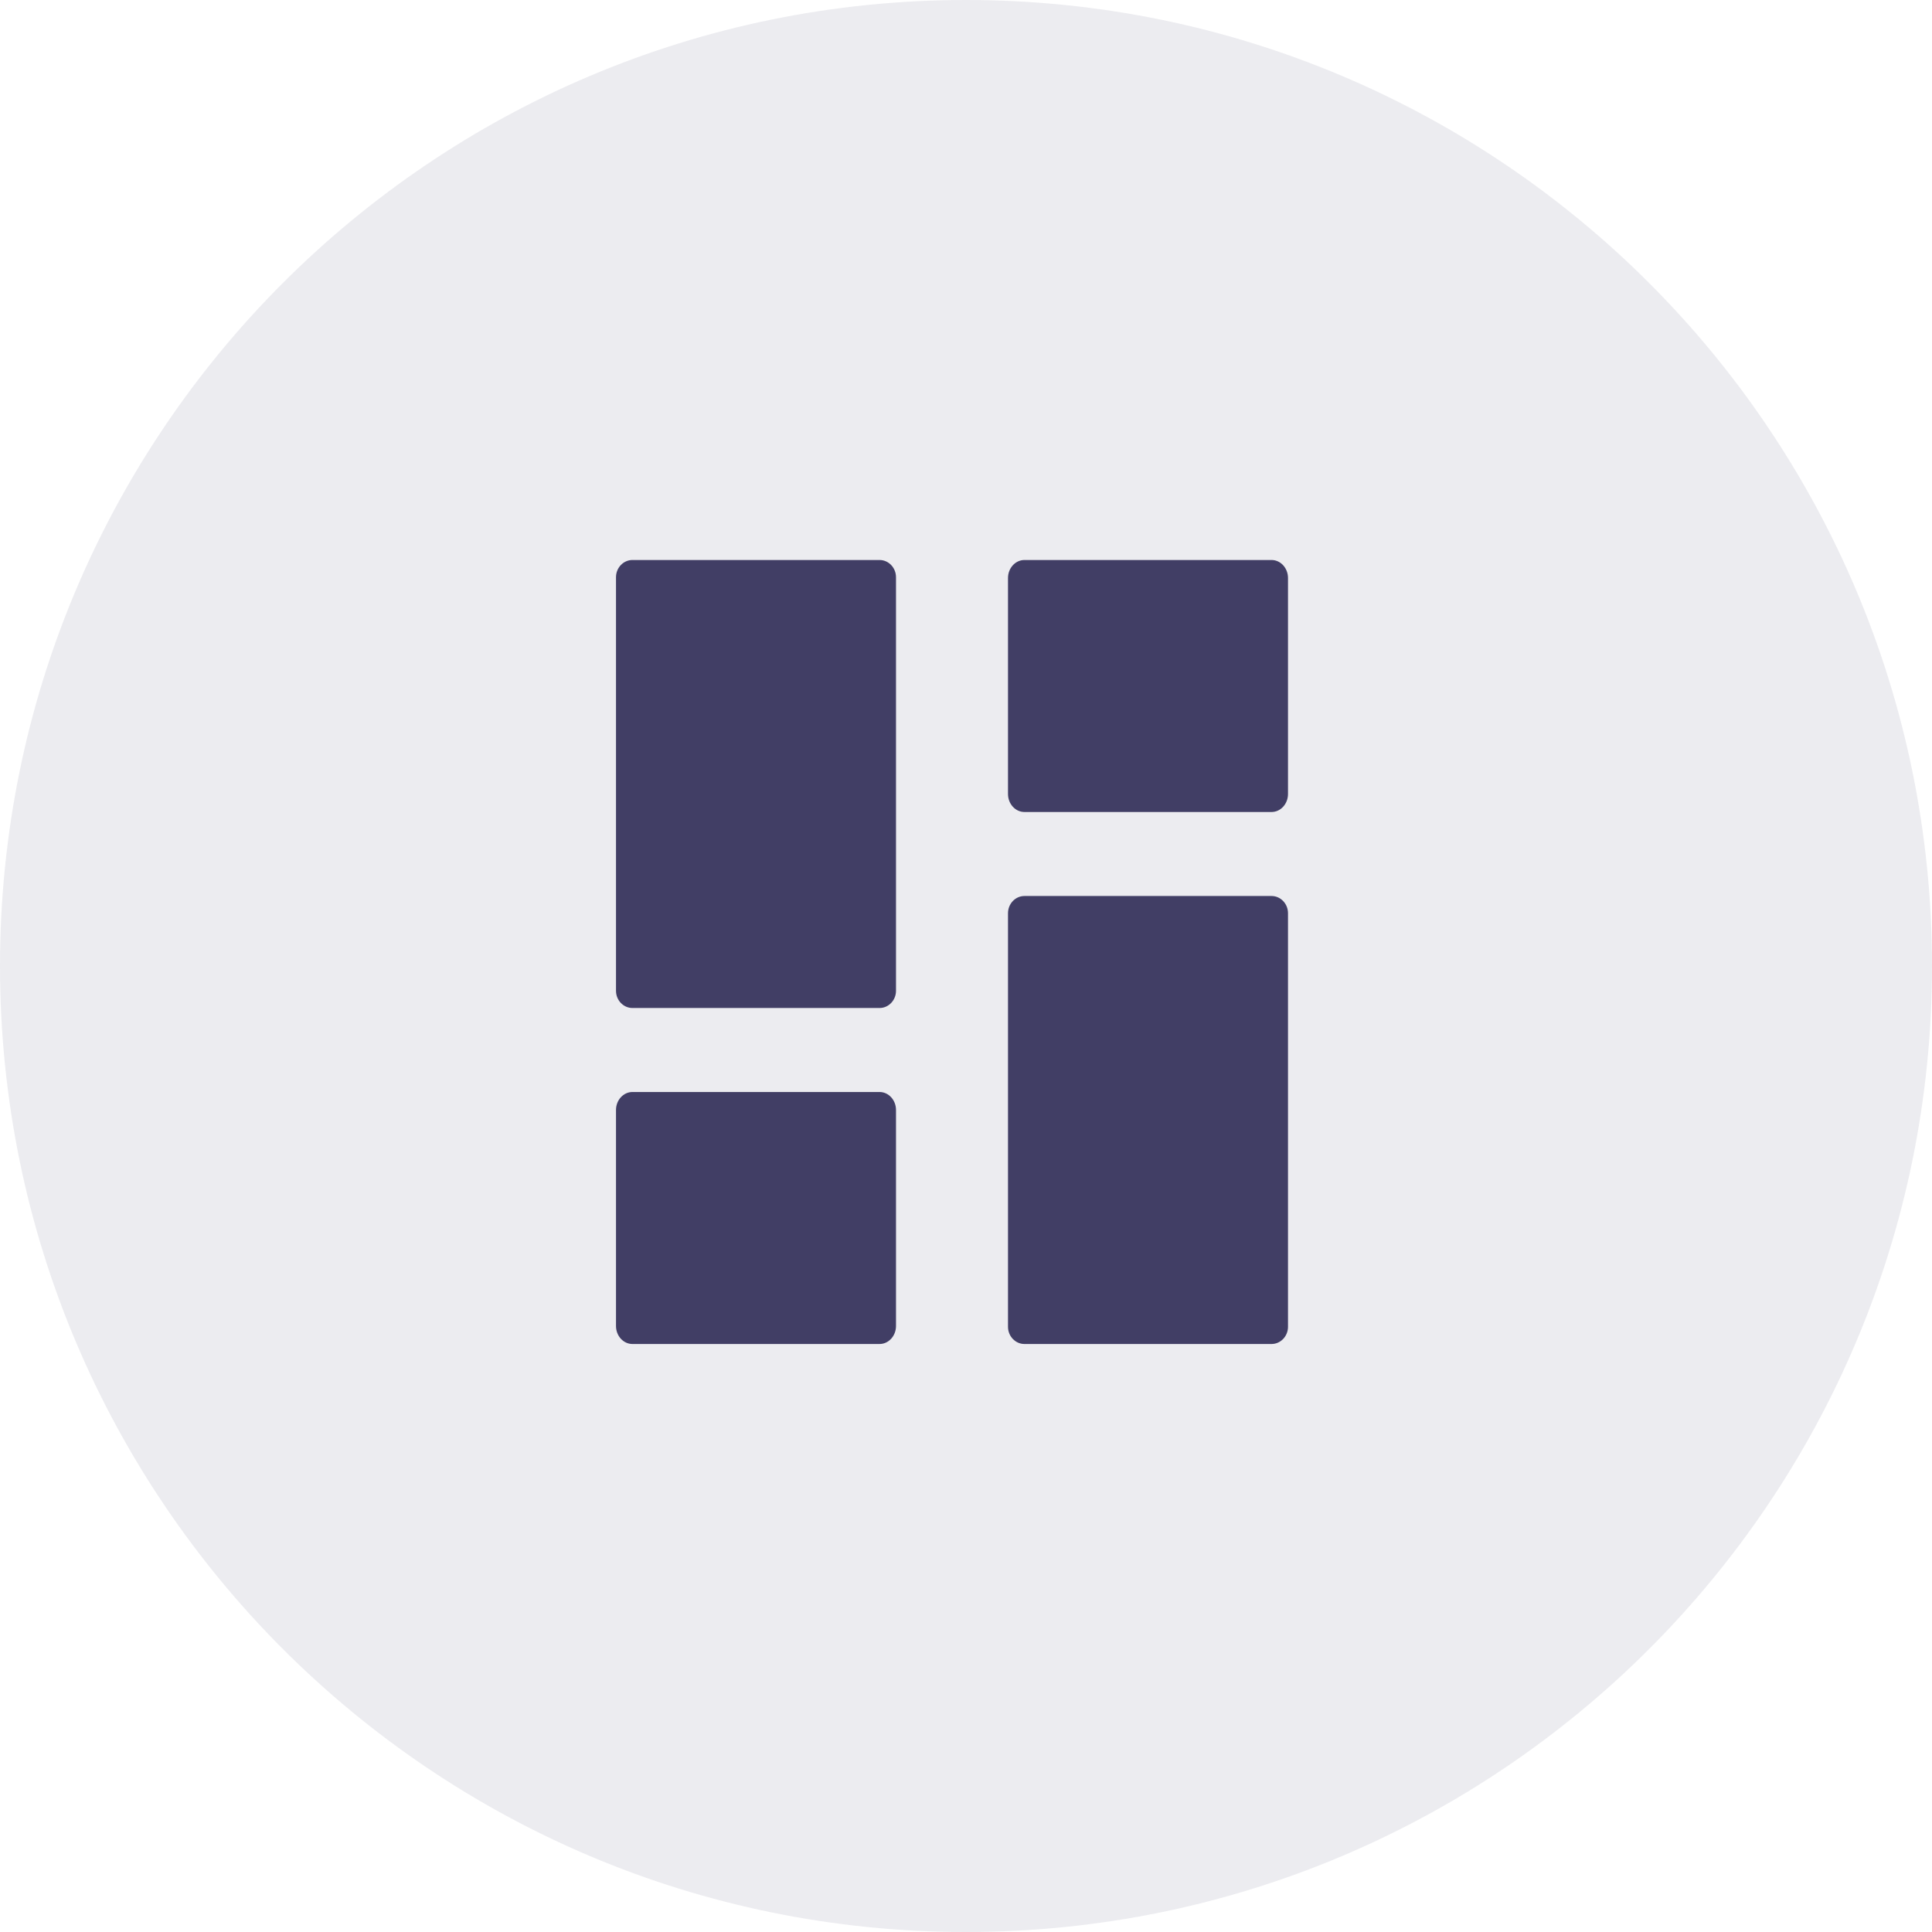
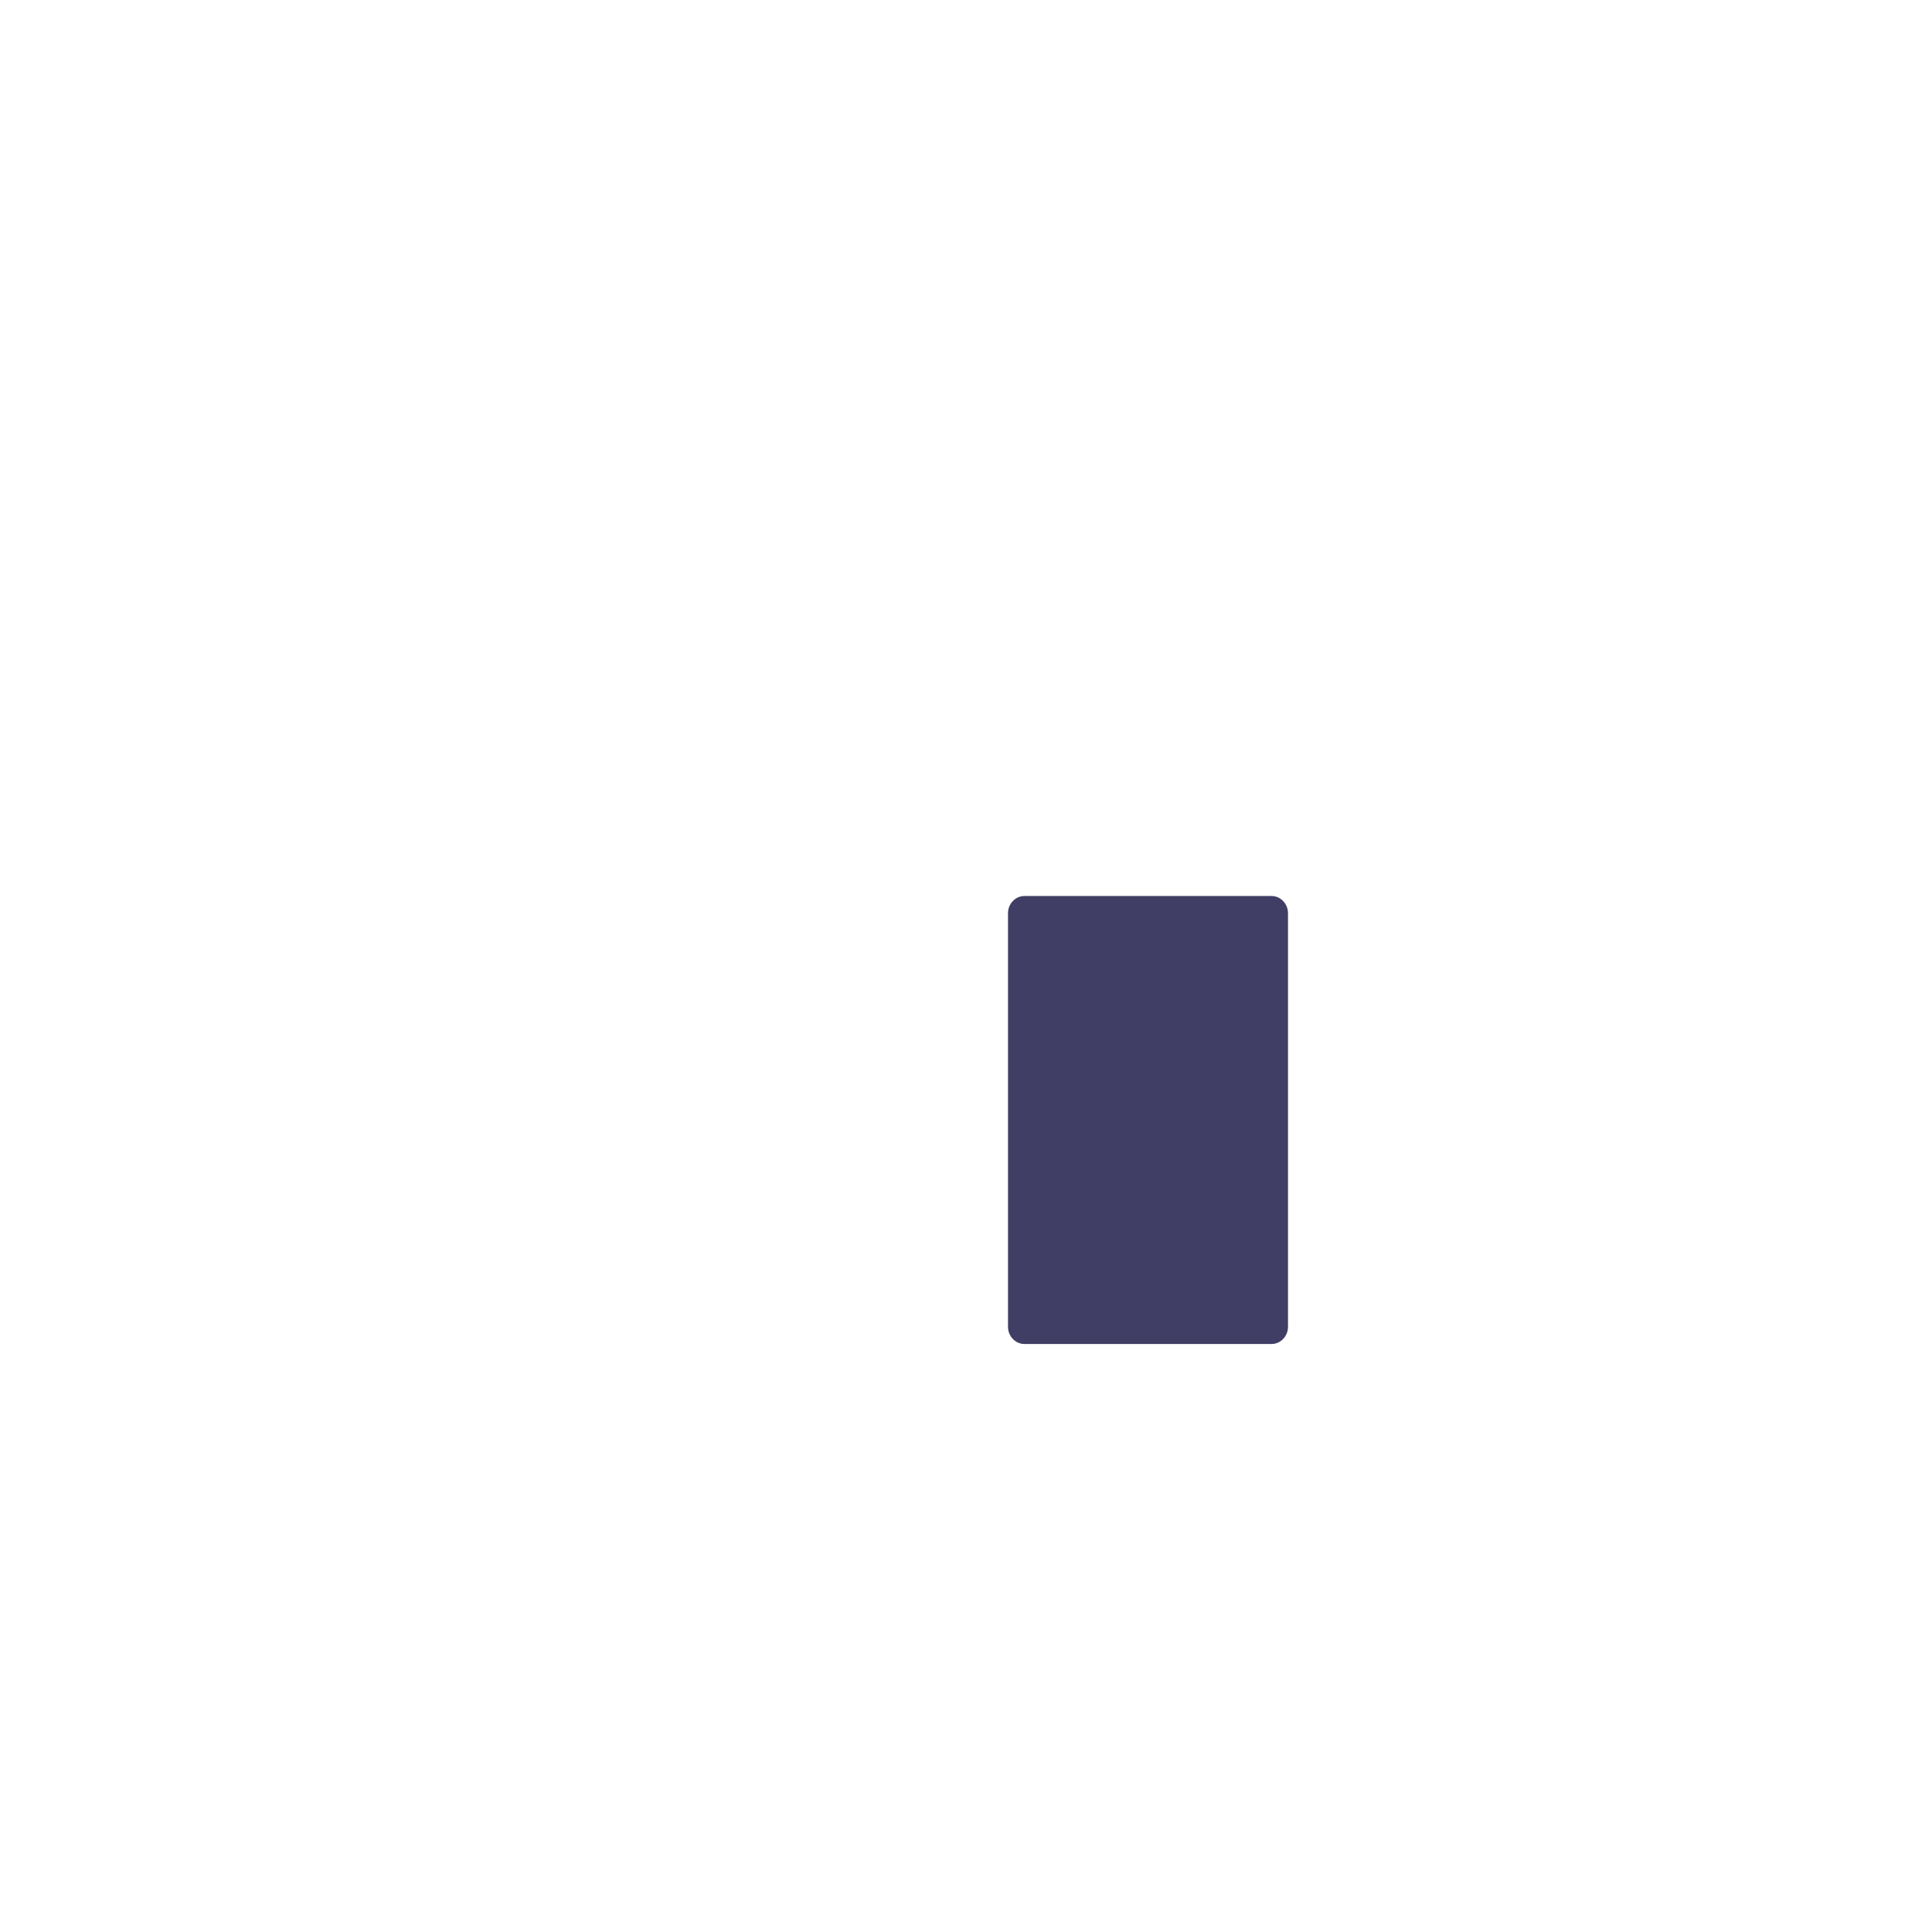
<svg xmlns="http://www.w3.org/2000/svg" width="69" height="69" viewBox="0 0 69 69" fill="none">
-   <path fill-rule="evenodd" clip-rule="evenodd" d="M34.5 69C53.554 69 69 53.554 69 34.5C69 15.446 53.554 0 34.5 0C15.446 0 0 15.446 0 34.5C0 53.554 15.446 69 34.5 69Z" fill="#413E65" fill-opacity="0.1" />
-   <path d="M31.412 36H22.588C22.264 36 22 35.724 22 35.385V20.615C22 20.276 22.264 20 22.588 20H31.412C31.736 20 32 20.276 32 20.615V35.385C32 35.724 31.736 36 31.412 36Z" fill="#413E65" />
-   <path d="M31.412 48H22.588C22.264 48 22 47.712 22 47.357V39.643C22 39.288 22.264 39 22.588 39H31.412C31.736 39 32 39.288 32 39.643V47.357C32 47.712 31.736 48 31.412 48Z" fill="#413E65" />
-   <path d="M45.412 29H36.588C36.264 29 36 28.712 36 28.357V20.643C36 20.288 36.264 20 36.588 20H45.412C45.736 20 46 20.288 46 20.643V28.357C46 28.712 45.736 29 45.412 29Z" fill="#413E65" />
  <path d="M45.412 48H36.588C36.264 48 36 47.724 36 47.385V32.615C36 32.276 36.264 32 36.588 32H45.412C45.736 32 46 32.276 46 32.615V47.385C46 47.724 45.736 48 45.412 48Z" fill="#413E65" />
</svg>